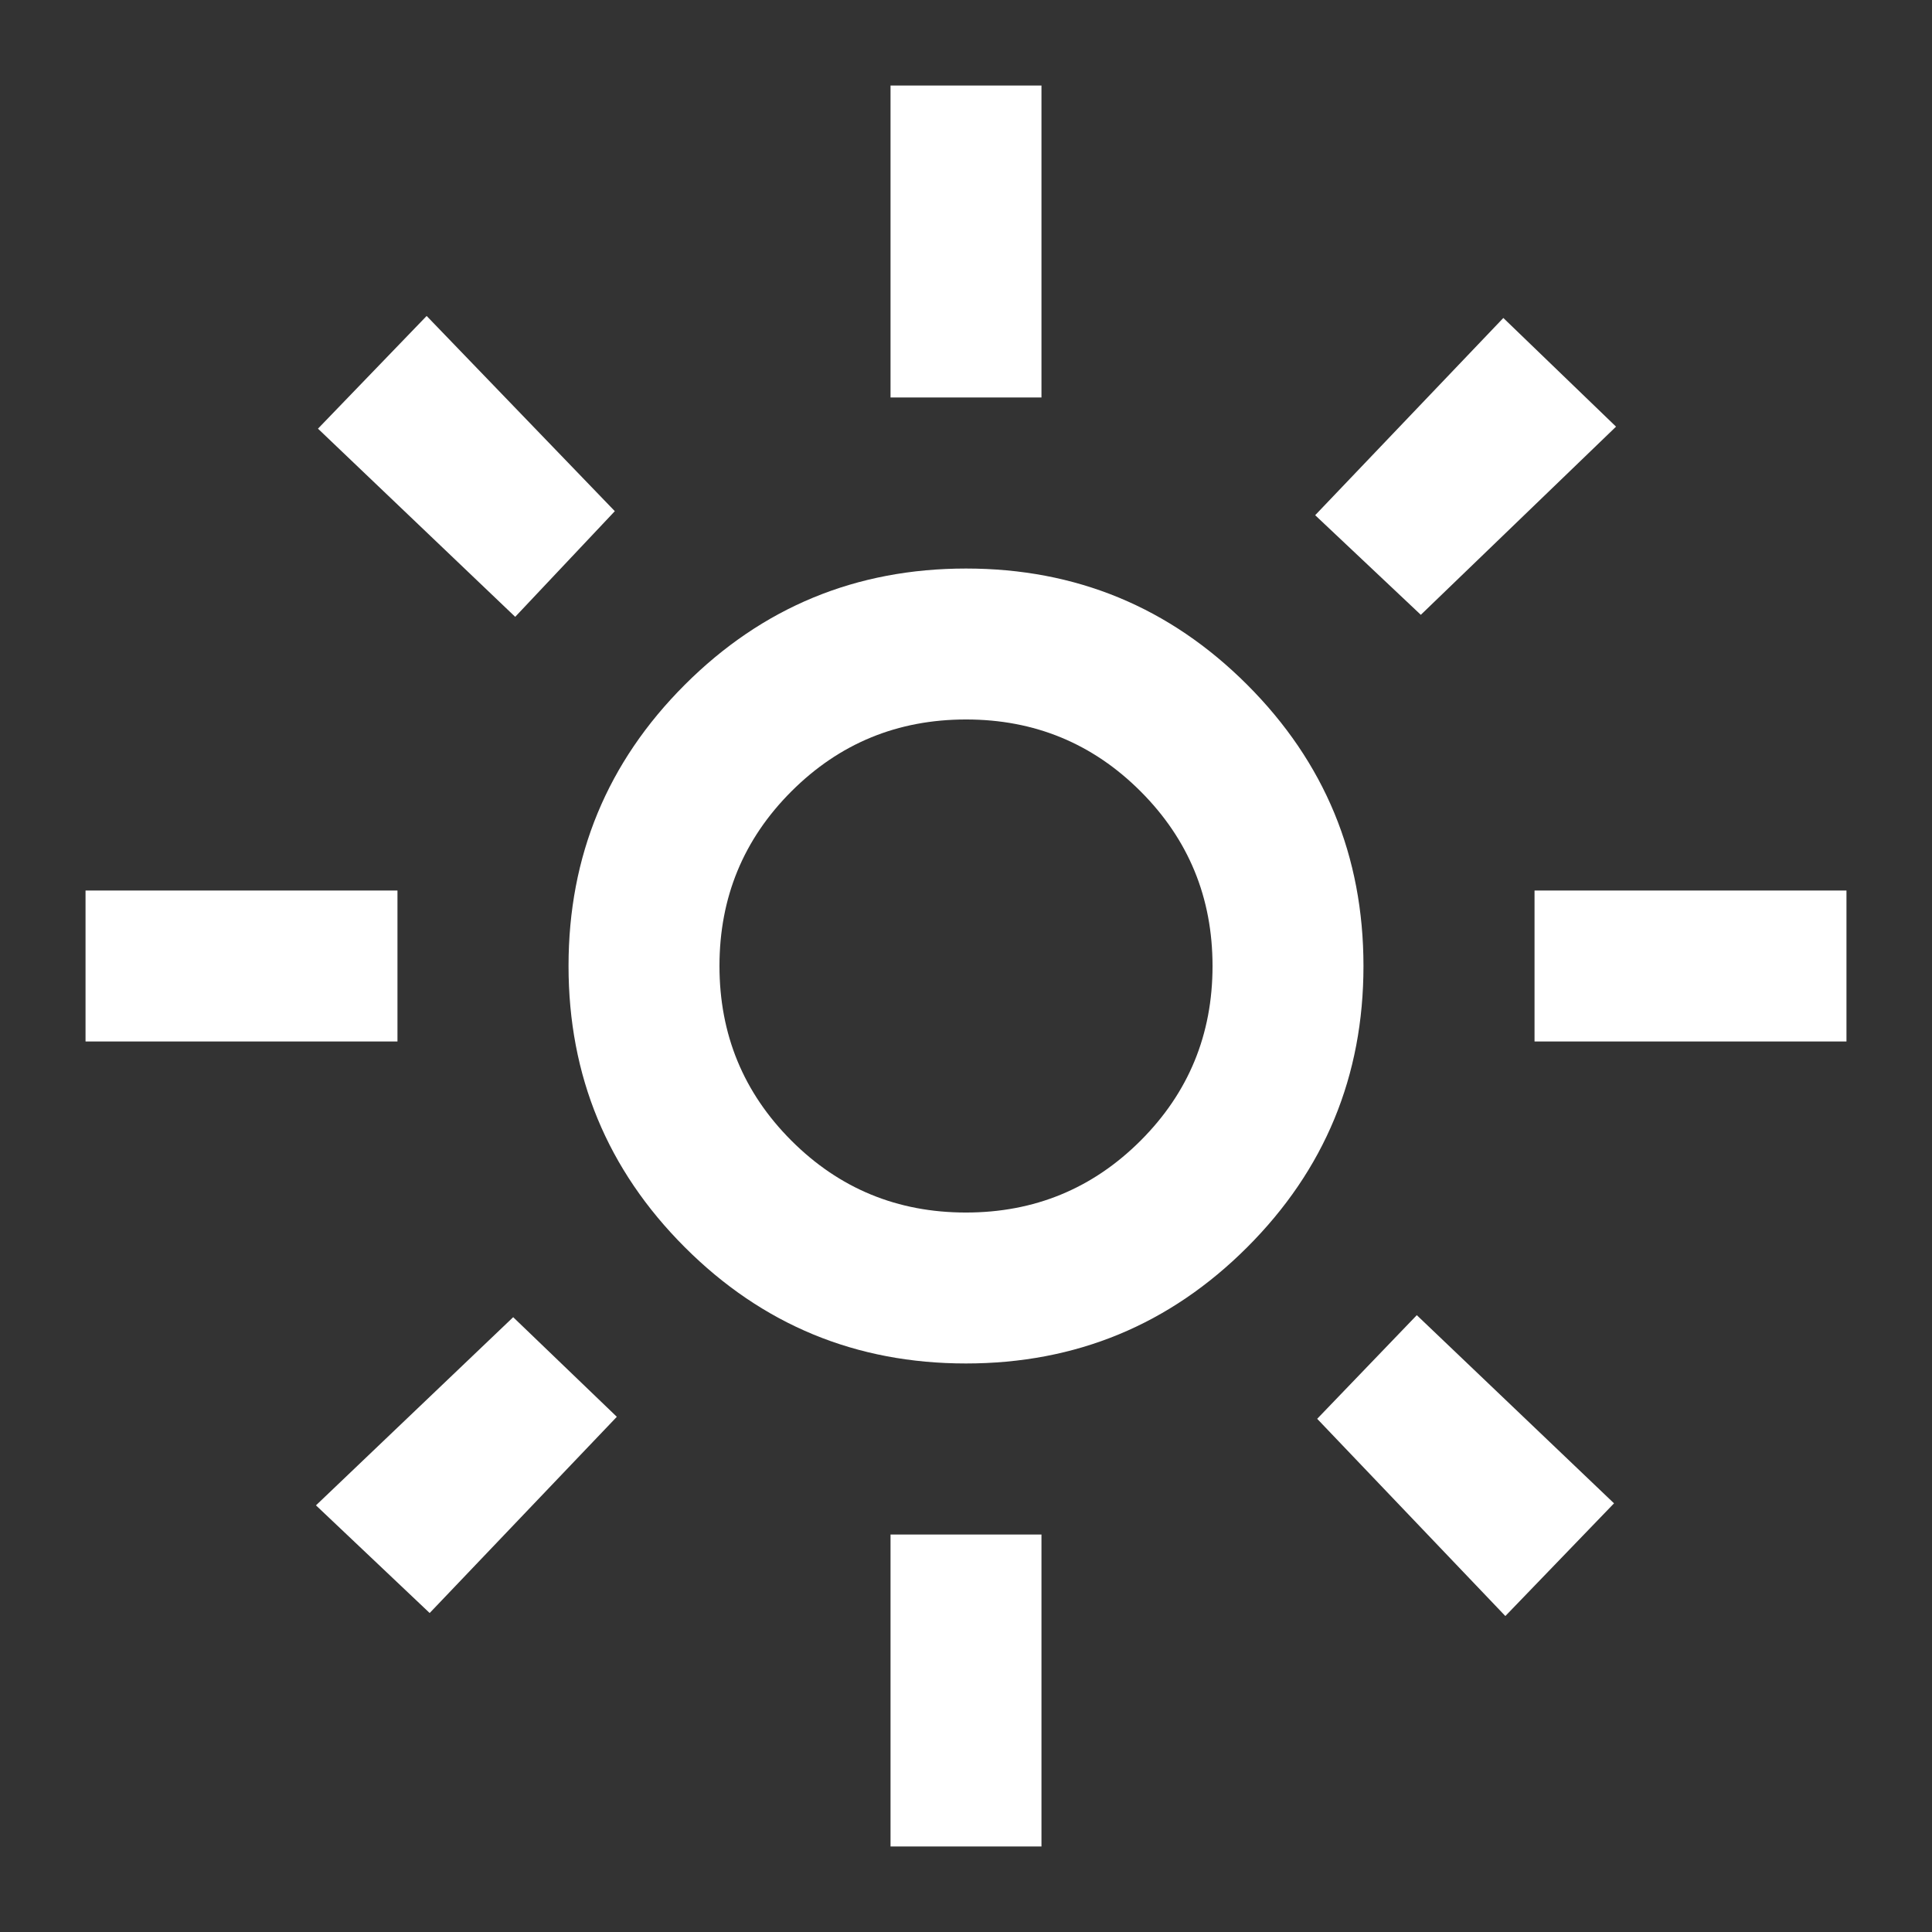
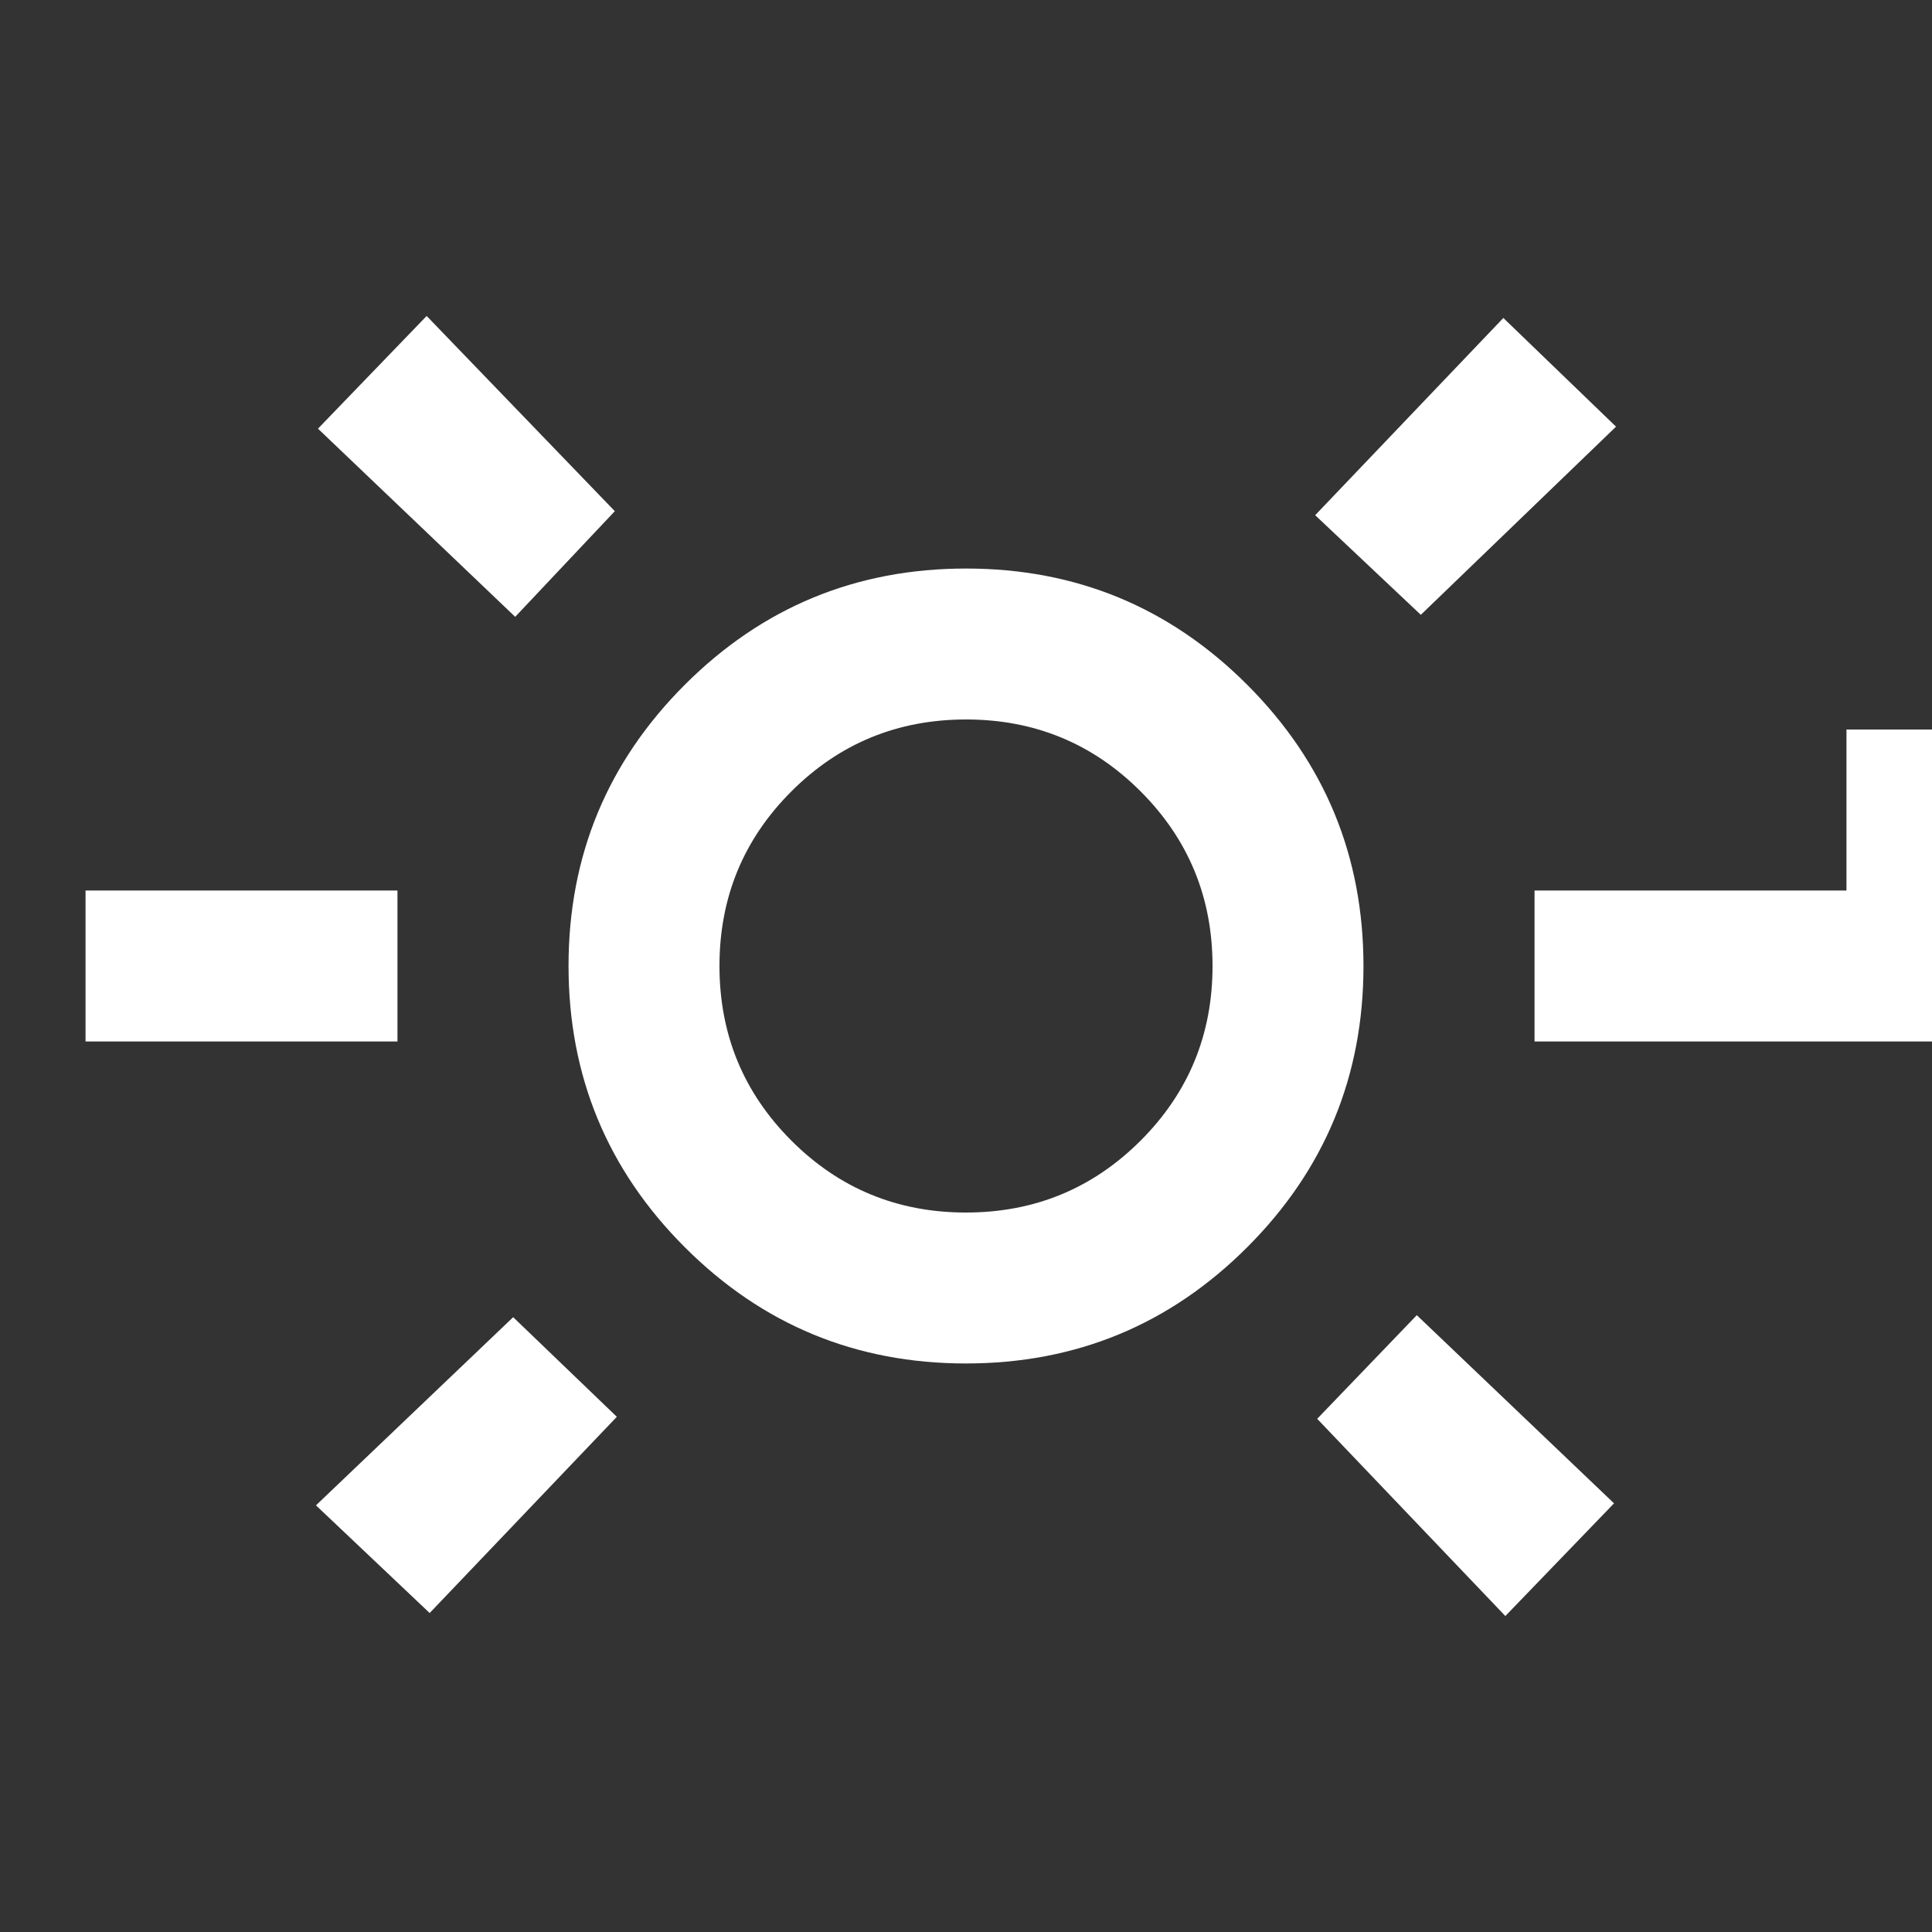
<svg xmlns="http://www.w3.org/2000/svg" fill="#ffffff" height="30" viewBox="0 -960 960 960" width="30">
  <rect x="0" y="-960" width="960" height="960" fill="#333333" stroke="none" />
-   <path d="M479.971-357.5q51.029 0 86.779-35.721 35.75-35.72 35.75-86.75 0-51.029-35.721-86.779-35.72-35.75-86.75-35.75-51.029 0-86.779 35.721-35.75 35.72-35.75 86.75 0 51.029 35.721 86.779 35.72 35.75 86.75 35.75Zm.003 75q-81.974 0-139.724-57.776-57.75-57.777-57.75-139.75 0-81.974 57.776-139.724 57.777-57.75 139.75-57.75 81.974 0 139.724 57.776 57.75 57.777 57.75 139.75 0 81.974-57.776 139.724-57.777 57.75-139.75 57.75ZM197.5-442.5h-155v-75h155v75Zm720 0h-155v-75h155v75Zm-475-320v-155h75v155h-75Zm0 720v-155h75v155h-75ZM256-653.5 158-747l54-56 93.5 97-49.5 52.5ZM748-157l-93.5-98 49.5-51.5 98 93.5-54 56Zm-94.5-547 93.5-98 56 54-97 93.5-52.5-49.5ZM157-212l98-93.5 51.5 49.5-93 97.5L157-212Zm323-268Z" />
+   <path d="M479.971-357.5q51.029 0 86.779-35.721 35.75-35.72 35.75-86.75 0-51.029-35.721-86.779-35.72-35.75-86.75-35.75-51.029 0-86.779 35.721-35.75 35.72-35.75 86.75 0 51.029 35.721 86.779 35.72 35.75 86.75 35.75Zm.003 75q-81.974 0-139.724-57.776-57.75-57.777-57.75-139.75 0-81.974 57.776-139.724 57.777-57.75 139.75-57.75 81.974 0 139.724 57.776 57.75 57.777 57.75 139.75 0 81.974-57.776 139.724-57.777 57.75-139.75 57.75ZM197.5-442.5h-155v-75h155v75Zm720 0h-155v-75h155v75Zv-155h75v155h-75Zm0 720v-155h75v155h-75ZM256-653.5 158-747l54-56 93.5 97-49.5 52.5ZM748-157l-93.5-98 49.5-51.5 98 93.5-54 56Zm-94.5-547 93.5-98 56 54-97 93.5-52.5-49.5ZM157-212l98-93.5 51.5 49.5-93 97.5L157-212Zm323-268Z" />
</svg>